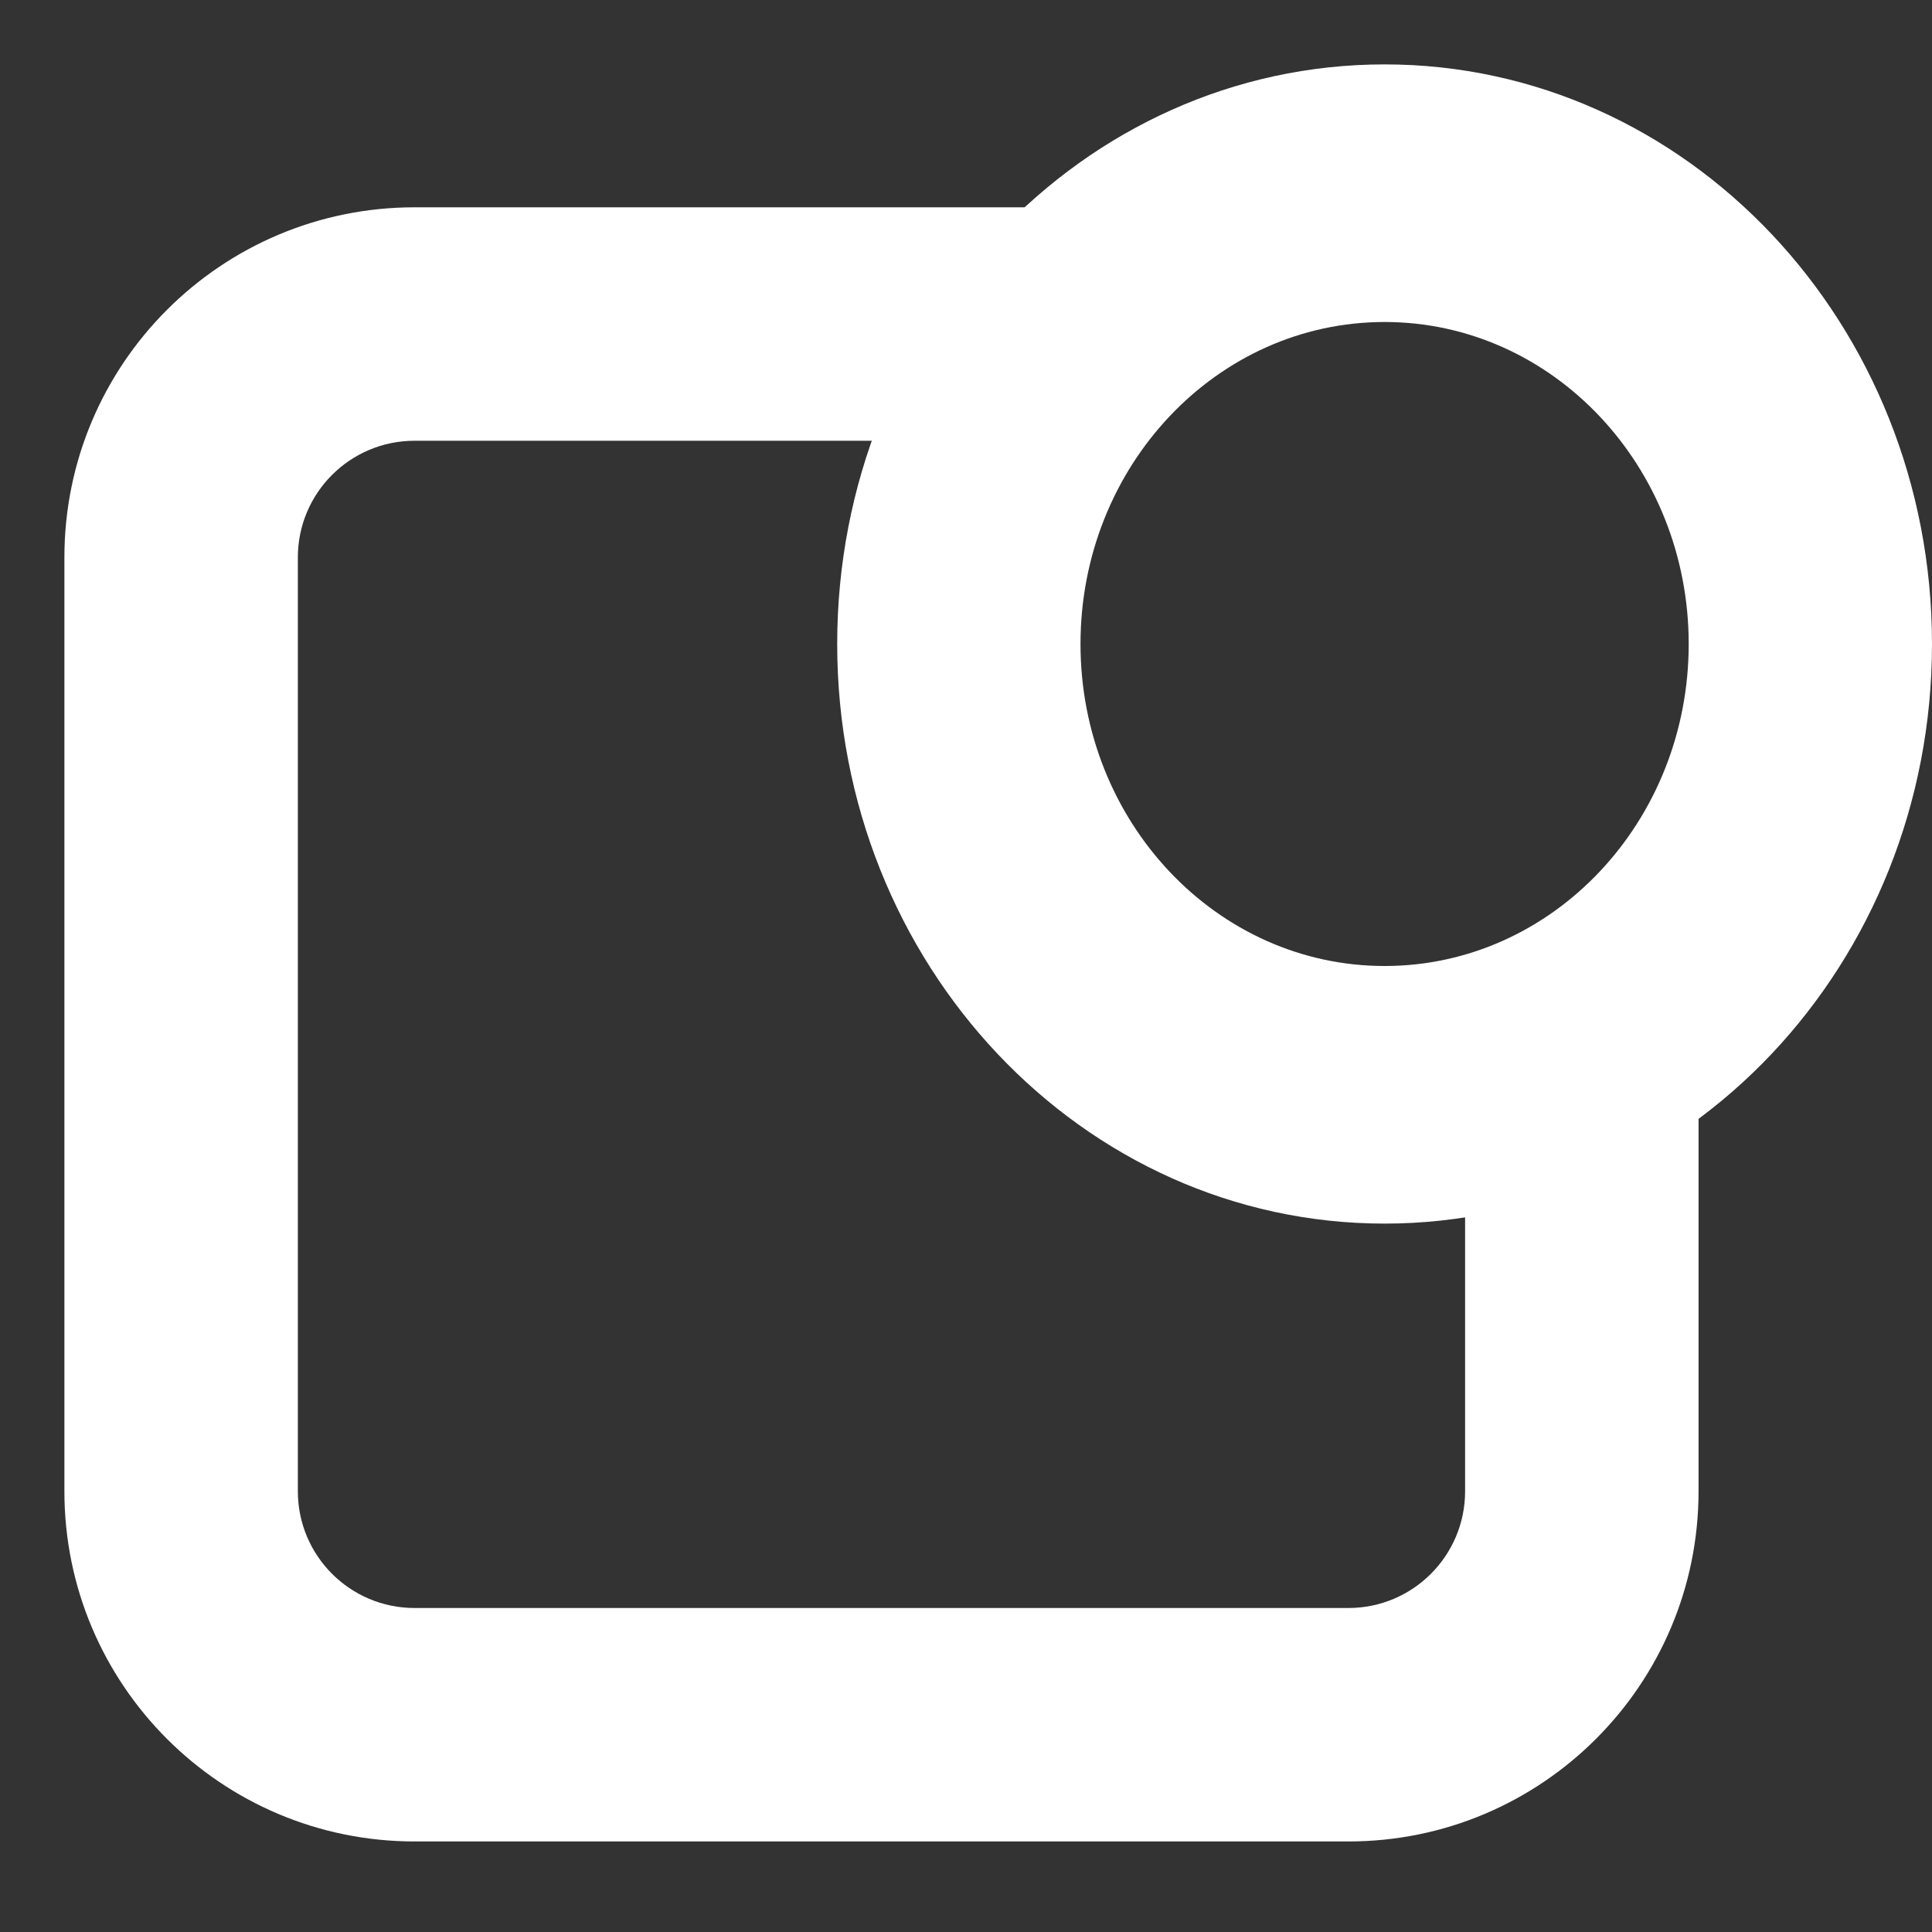
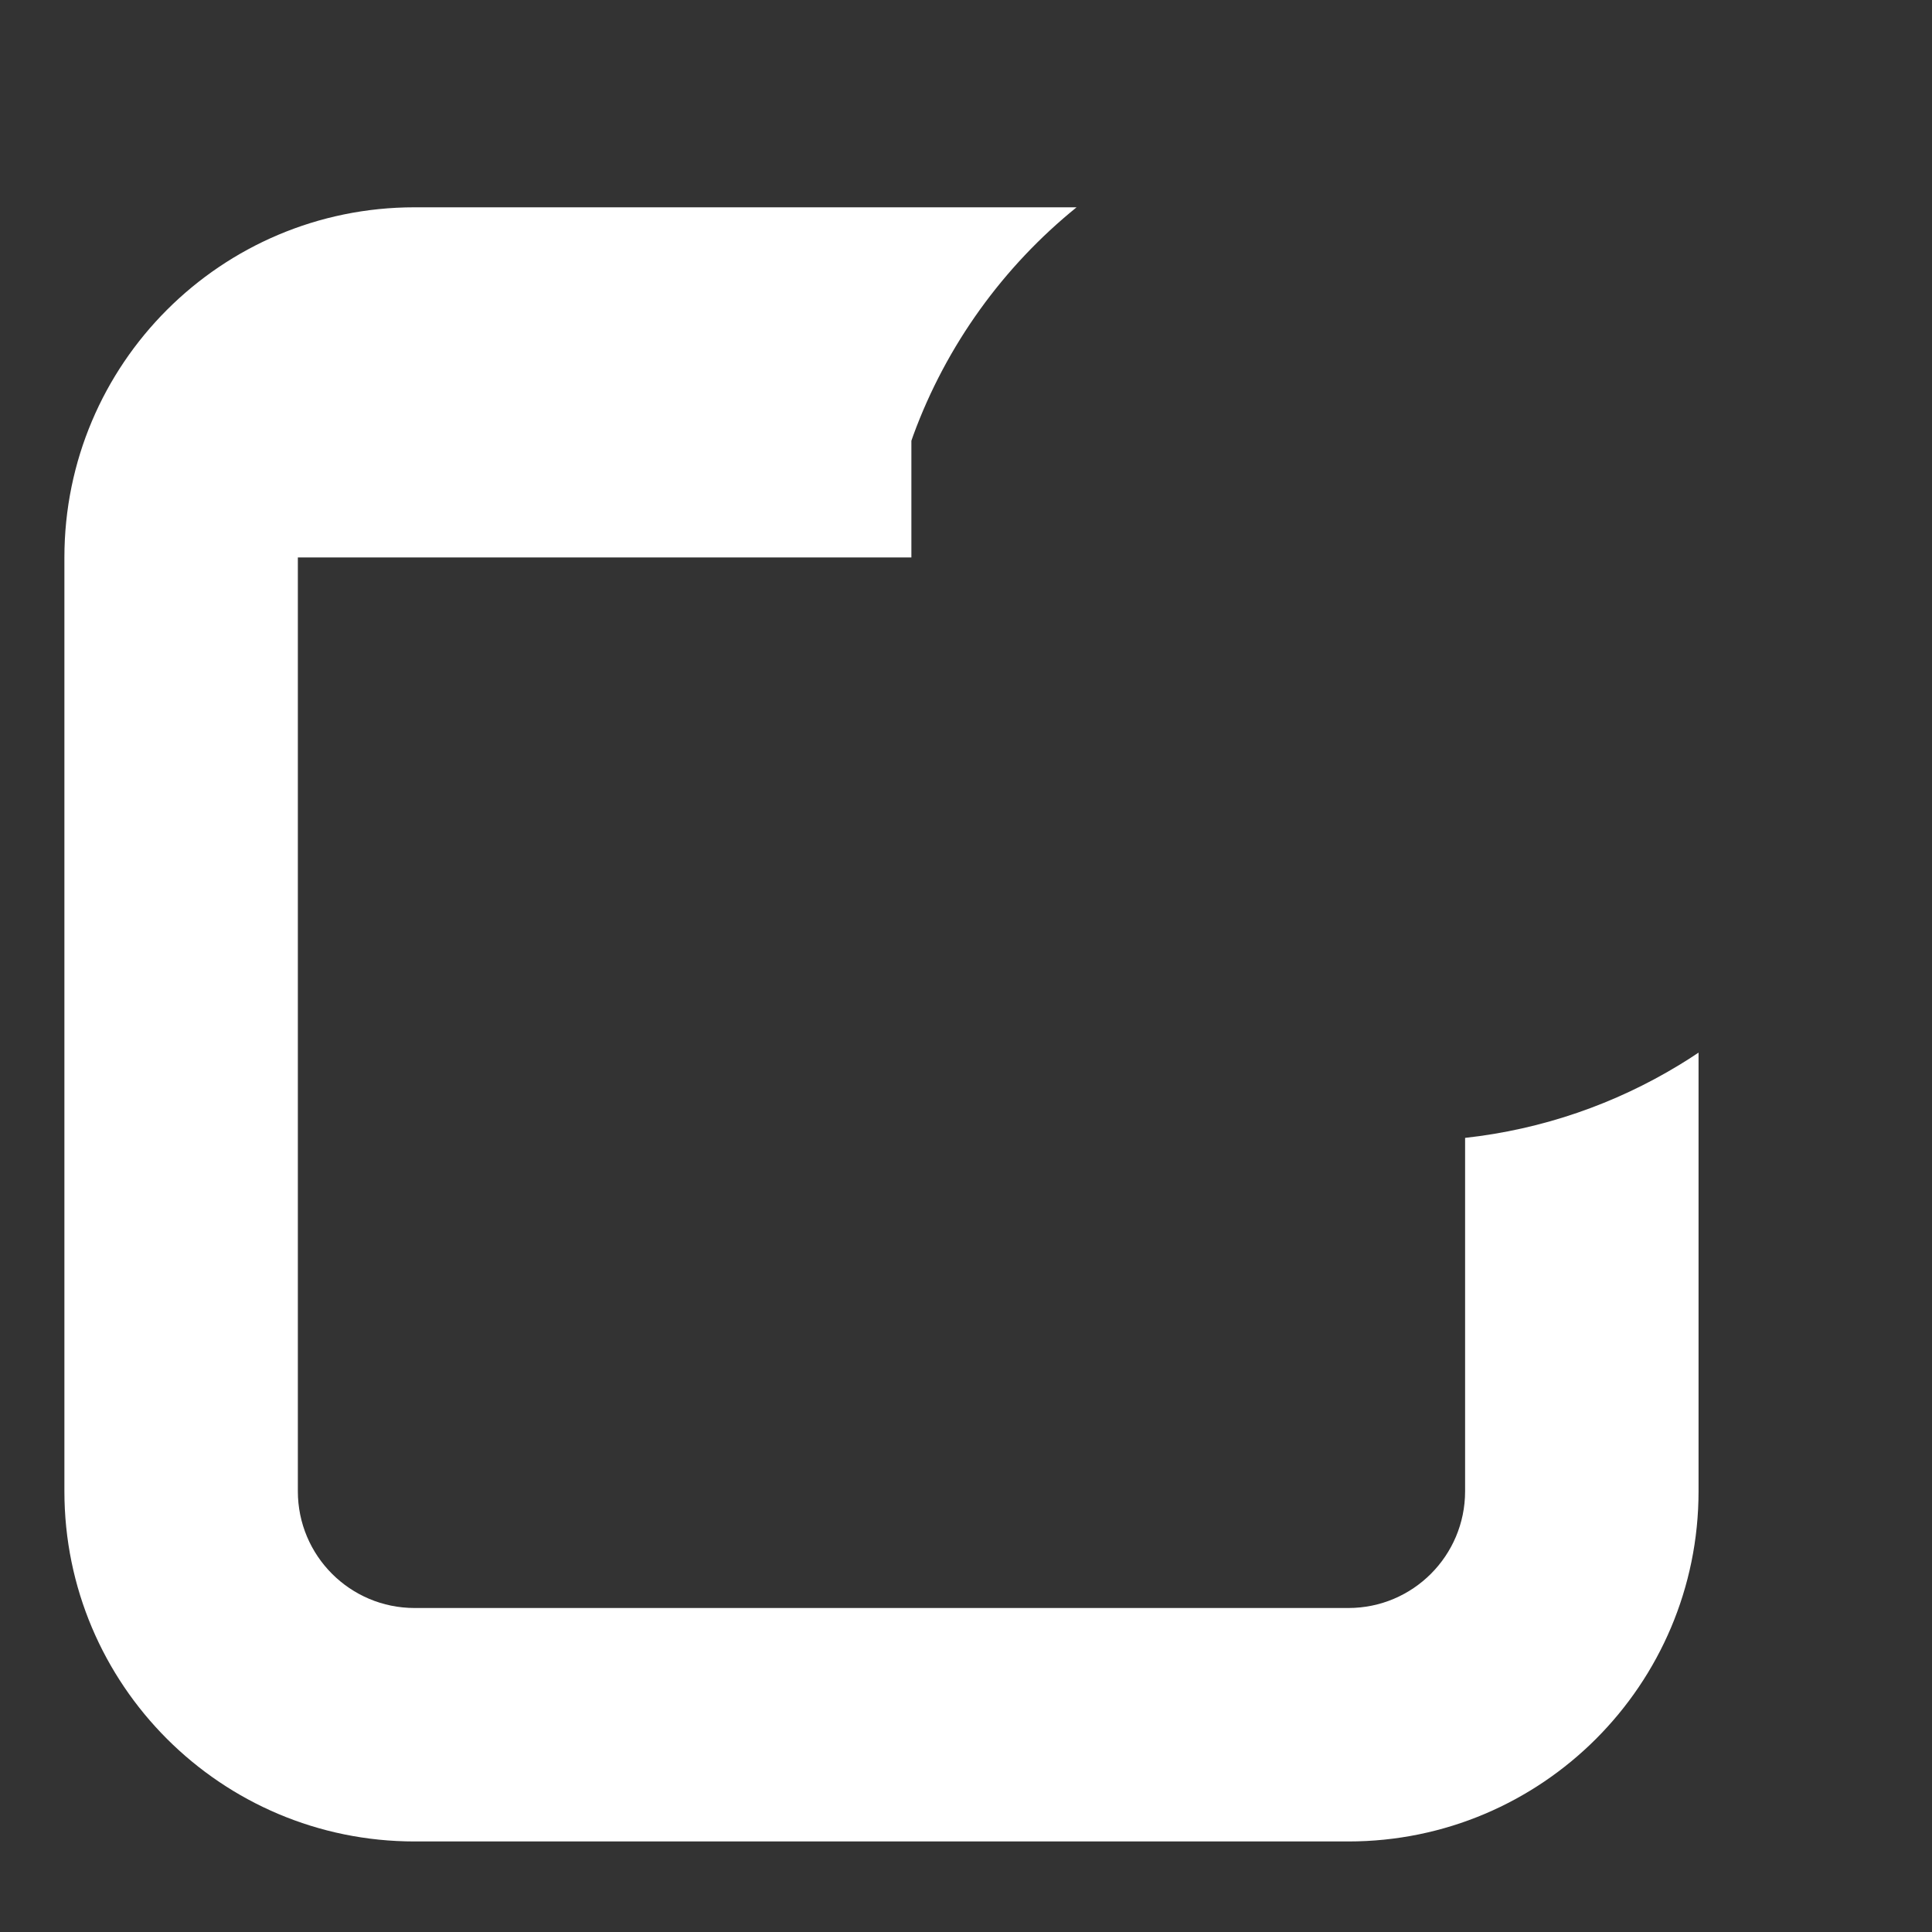
<svg xmlns="http://www.w3.org/2000/svg" width="30" height="30" viewBox="0 0 30 30" fill="none">
  <rect x="0" y="0" width="30" height="30" fill="#333333" stroke="none" />
-   <path fill-rule="evenodd" clip-rule="evenodd" d="M14.152 6.844C14.162 6.815 14.172 6.787 14.182 6.758C14.695 5.359 15.58 4.139 16.717 3.219H6.438C3.434 3.219 1 5.653 1 8.656V23.156C1 26.159 3.434 28.594 6.438 28.594H20.938C23.941 28.594 26.375 26.159 26.375 23.156V16.345C26.276 16.412 26.175 16.476 26.073 16.538C25.084 17.139 23.957 17.536 22.75 17.669V23.156C22.75 24.157 21.939 24.969 20.938 24.969H6.438C5.436 24.969 4.625 24.157 4.625 23.156V8.656C4.625 7.655 5.436 6.844 6.438 6.844H14.152Z" fill="white" />
-   <path fill-rule="evenodd" clip-rule="evenodd" d="M21.5 15C24.108 15 26.222 12.761 26.222 10C26.222 7.239 24.108 5 21.5 5C18.892 5 16.778 7.239 16.778 10C16.778 12.761 18.892 15 21.5 15ZM21.5 19C26.194 19 30 14.971 30 10C30 5.029 26.194 1 21.5 1C16.806 1 13 5.029 13 10C13 14.971 16.806 19 21.5 19Z" fill="white" />
+   <path fill-rule="evenodd" clip-rule="evenodd" d="M14.152 6.844C14.162 6.815 14.172 6.787 14.182 6.758C14.695 5.359 15.58 4.139 16.717 3.219H6.438C3.434 3.219 1 5.653 1 8.656V23.156C1 26.159 3.434 28.594 6.438 28.594H20.938C23.941 28.594 26.375 26.159 26.375 23.156V16.345C26.276 16.412 26.175 16.476 26.073 16.538C25.084 17.139 23.957 17.536 22.75 17.669V23.156C22.75 24.157 21.939 24.969 20.938 24.969H6.438C5.436 24.969 4.625 24.157 4.625 23.156V8.656H14.152Z" fill="white" />
</svg>